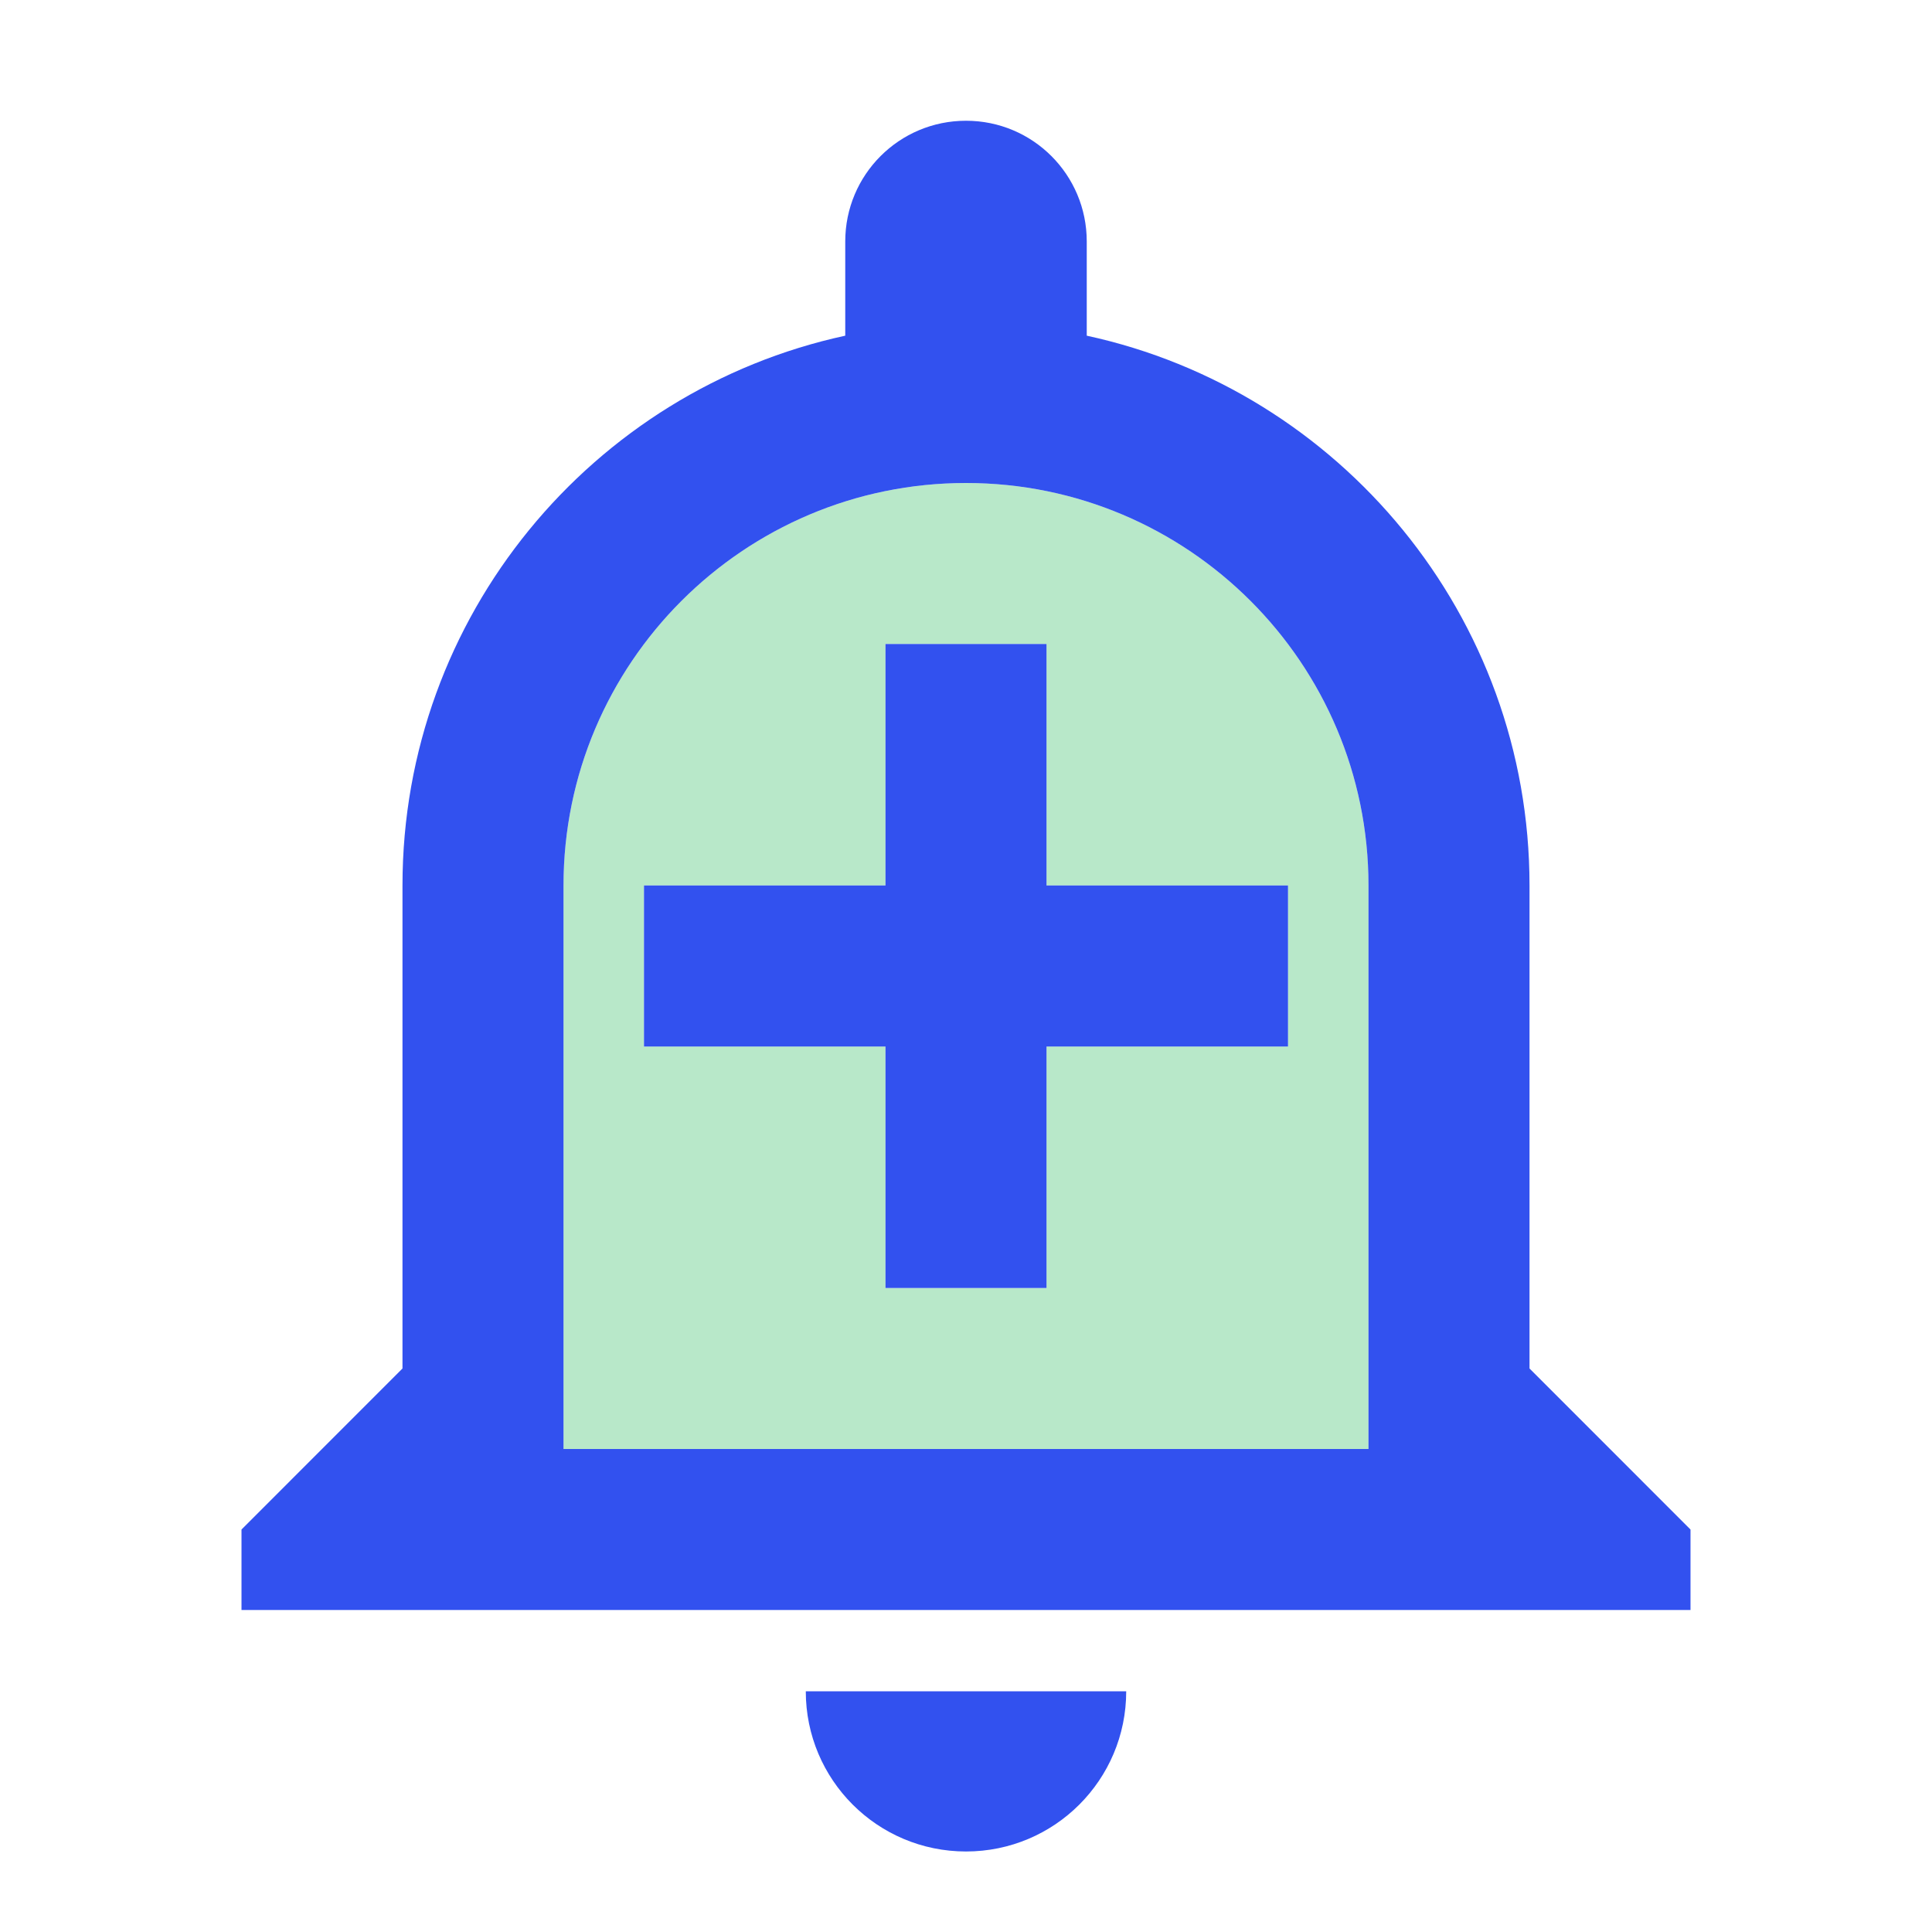
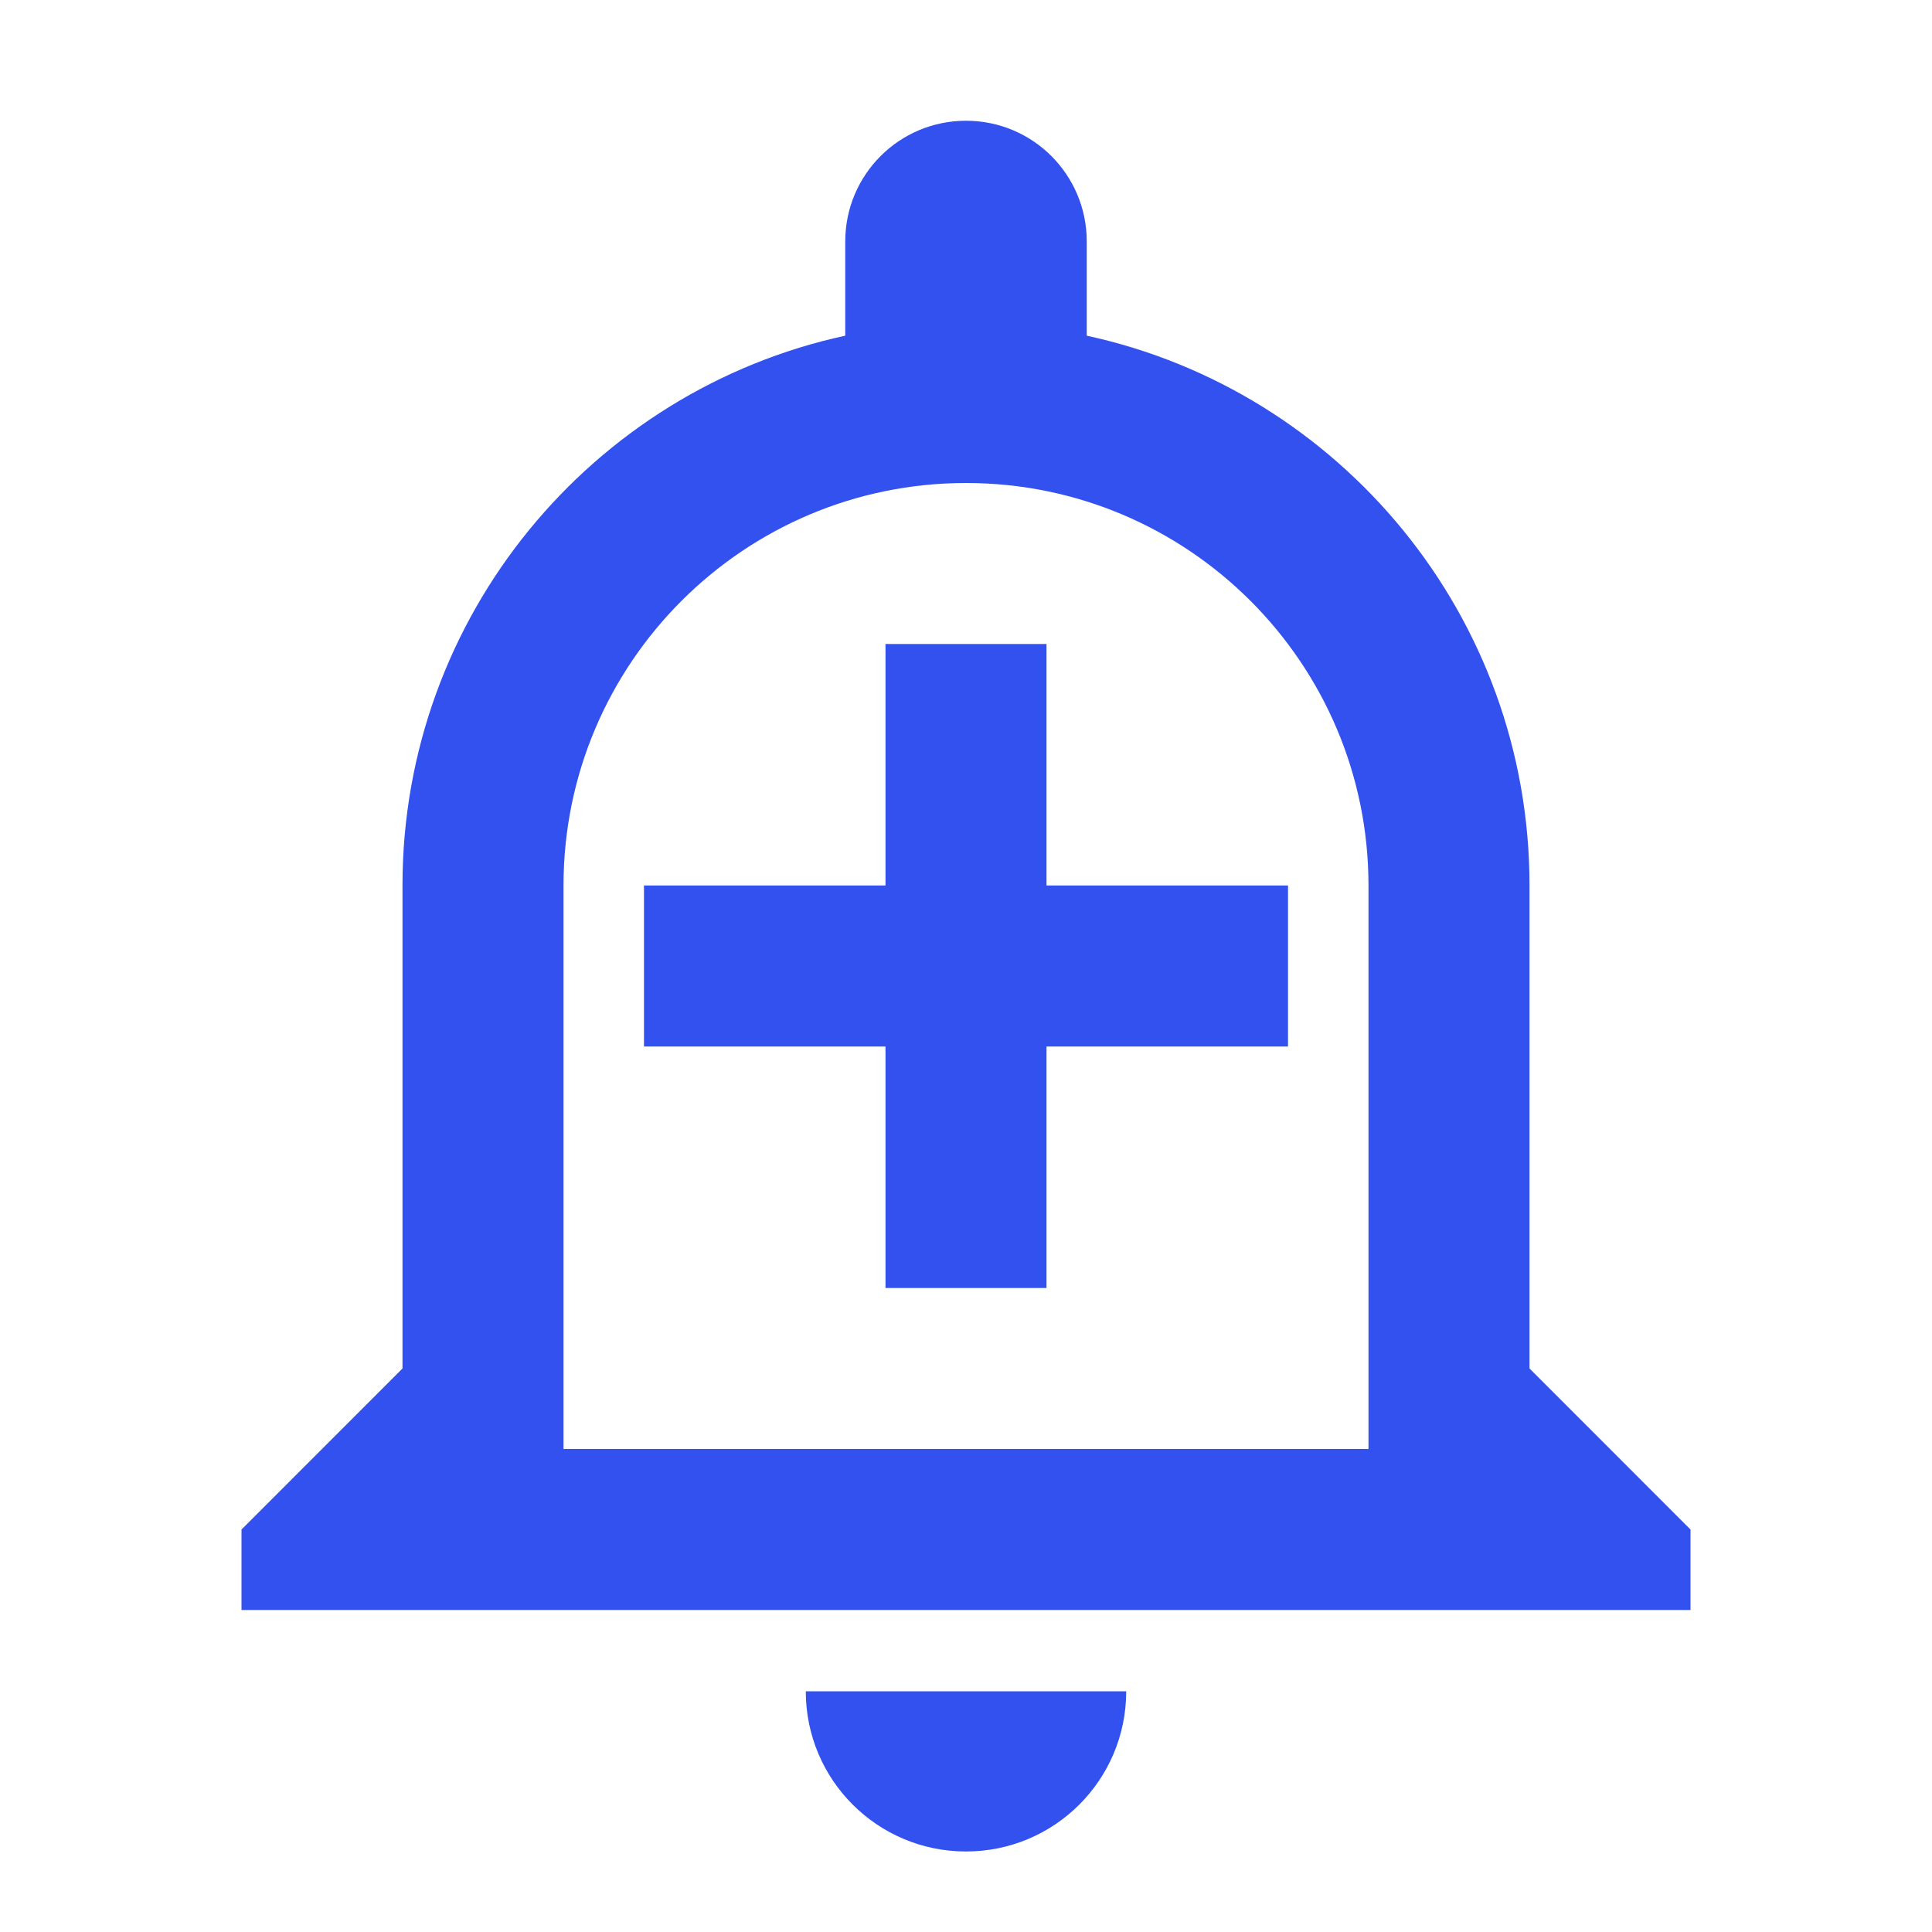
<svg xmlns="http://www.w3.org/2000/svg" width="40" height="40" viewBox="0 0 40 40" fill="none">
-   <path opacity="0.3" d="M20 10C15.4 10 11.667 13.733 11.667 18.333V30H28.333V18.333C28.333 13.733 24.6 10 20 10ZM26.667 21.667H21.667V26.667H18.333V21.667H13.333V18.333H18.333V13.333H21.667V18.333H26.667V21.667Z" fill="#12B34A" />
  <path d="M20 38.333C21.833 38.333 23.317 36.85 23.317 35.017H16.683C16.683 36.85 18.167 38.333 20 38.333ZM31.667 28.333V18.333C31.667 12.75 27.733 8.083 22.5 6.95V5C22.5 3.617 21.383 2.5 20 2.5C18.617 2.5 17.5 3.617 17.5 5V6.95C12.267 8.083 8.333 12.75 8.333 18.333V28.333L5 31.667V33.333H35V31.667L31.667 28.333ZM28.333 30H11.667V18.333C11.667 13.733 15.4 10 20 10C24.6 10 28.333 13.733 28.333 18.333V30ZM21.667 18.333V13.333H18.333V18.333H13.333V21.667H18.333V26.667H21.667V21.667H26.667V18.333H21.667Z" fill="#3251EF" />
</svg>